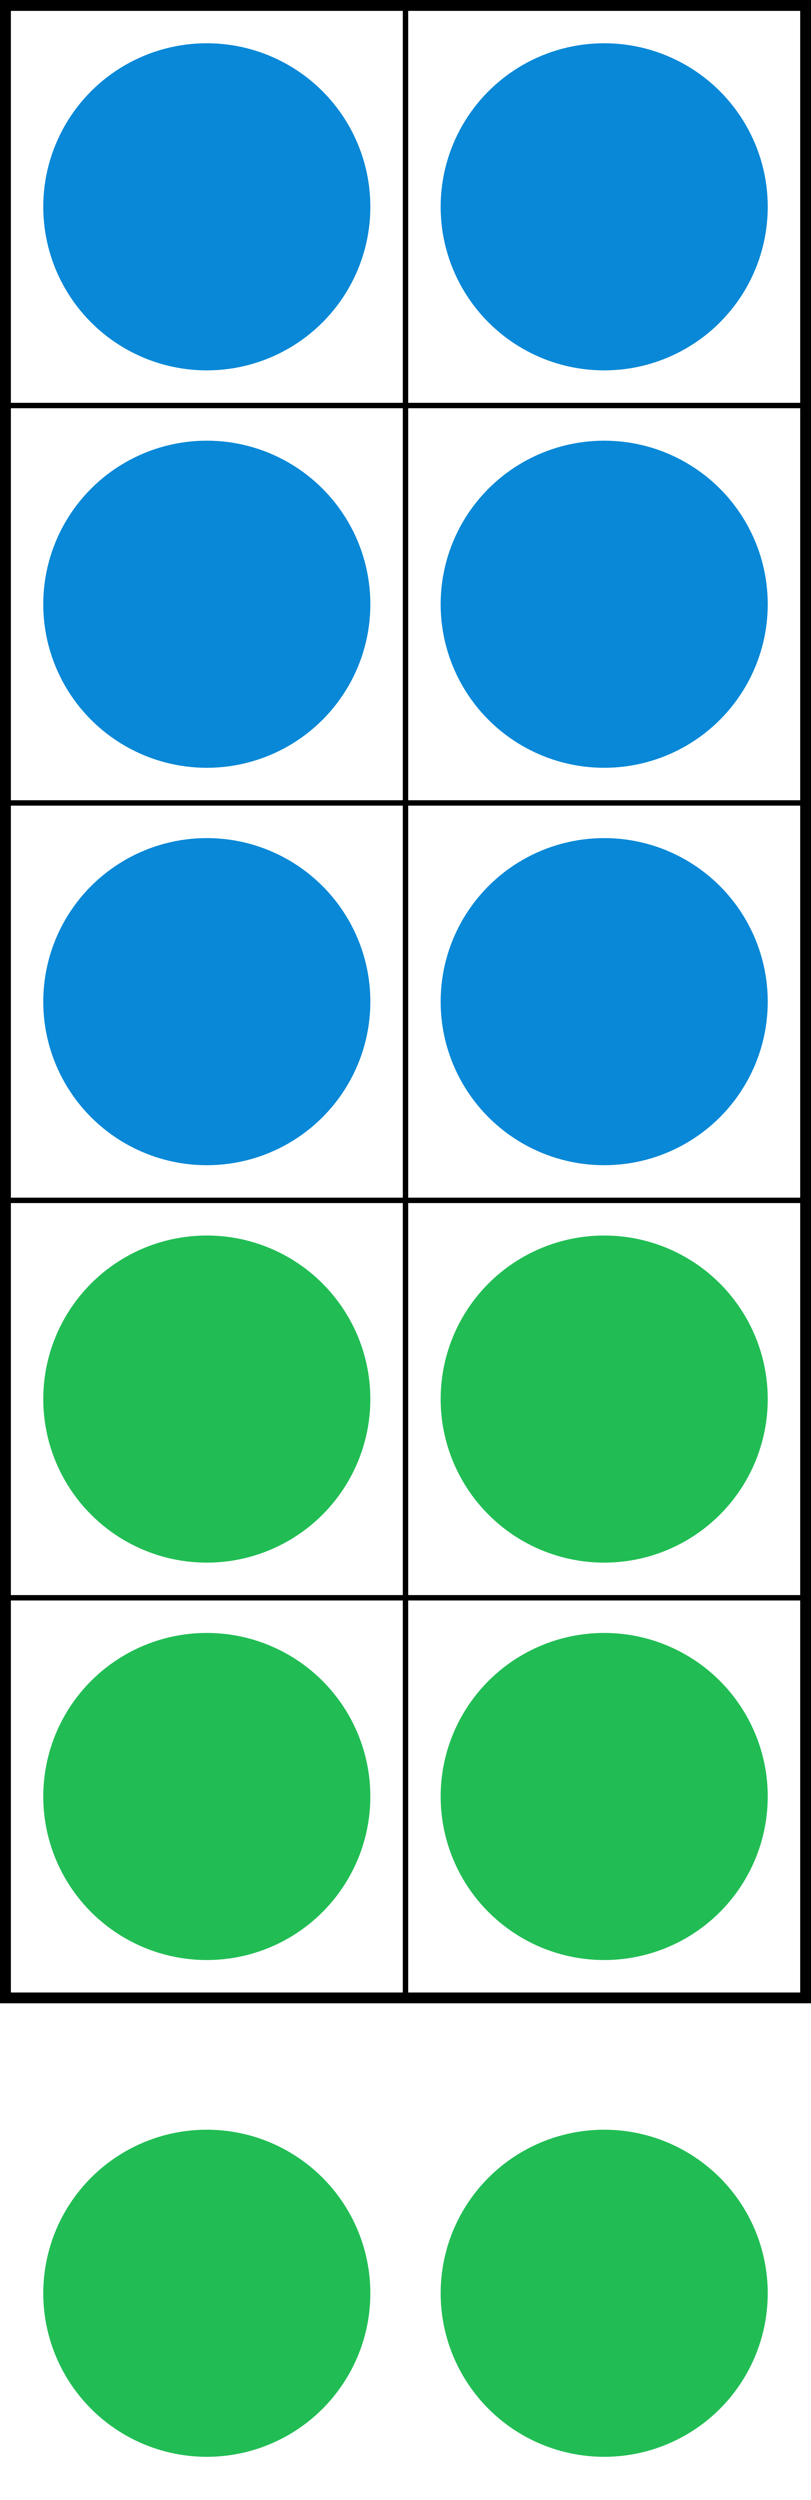
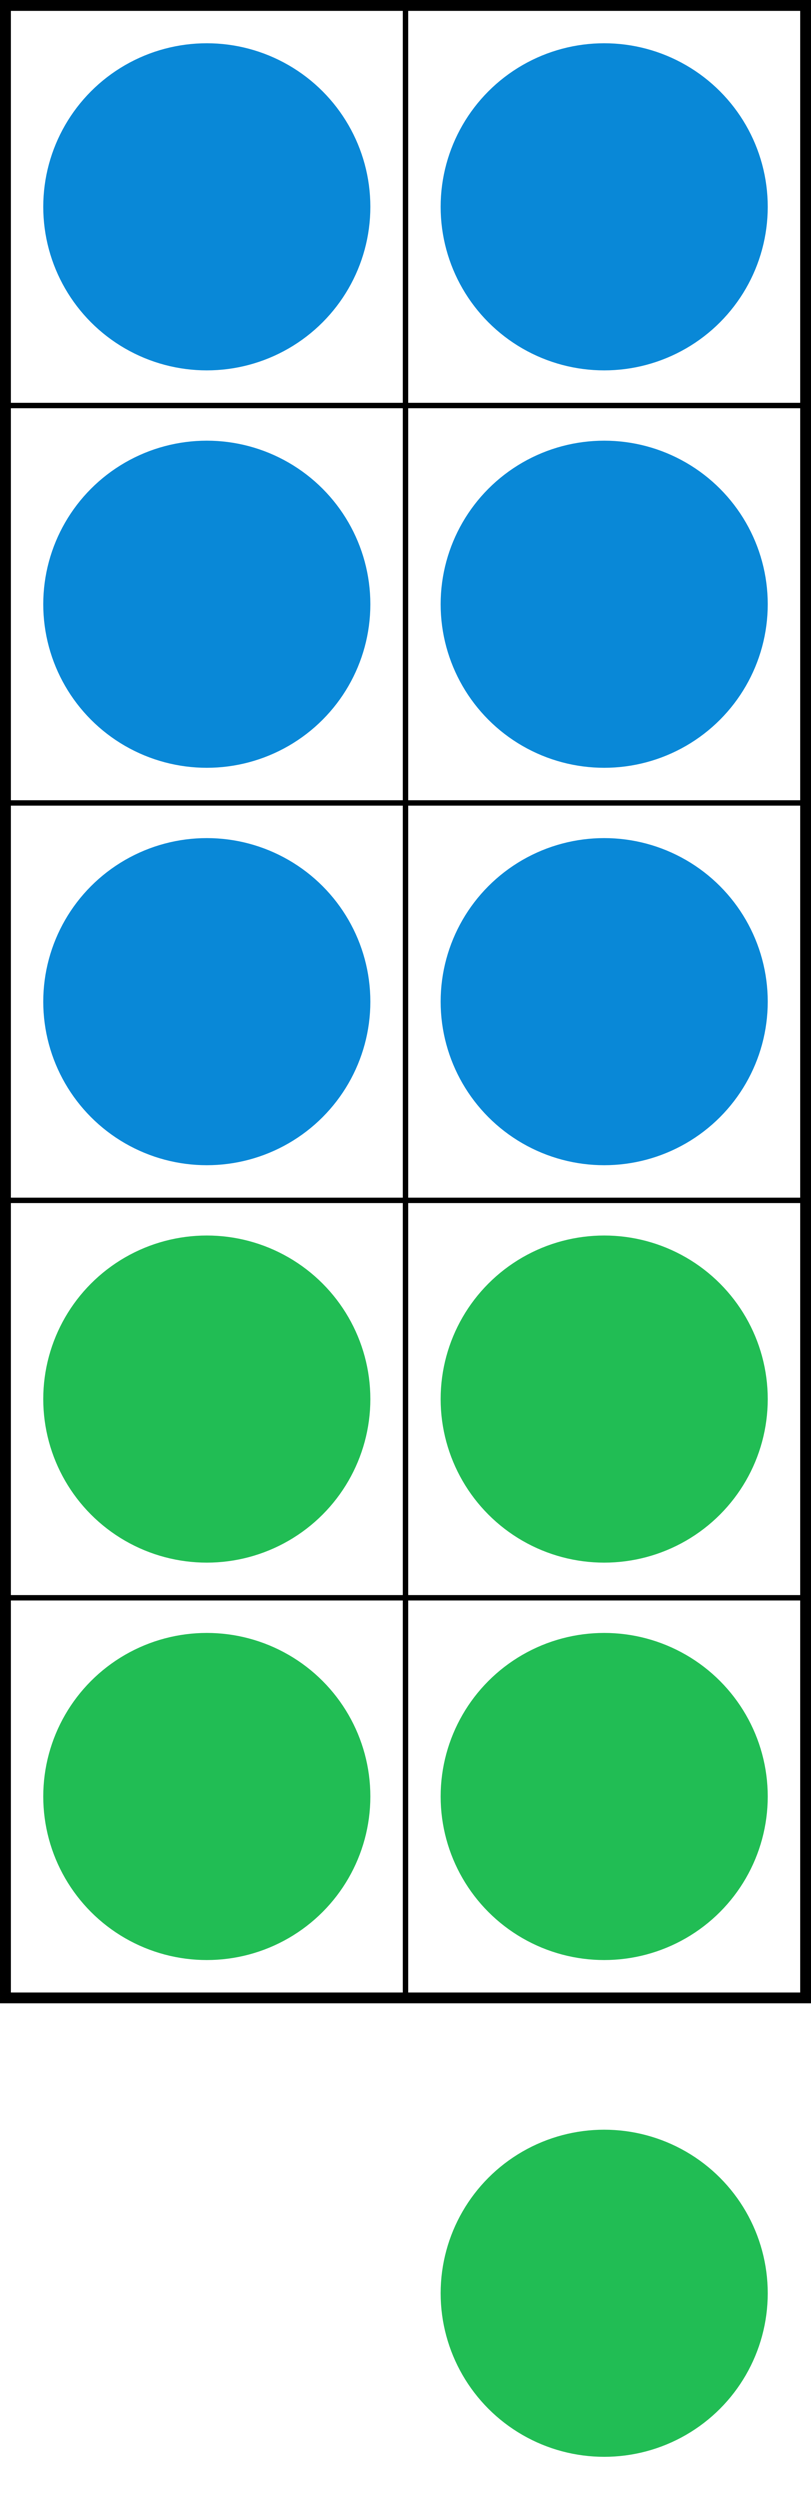
<svg xmlns="http://www.w3.org/2000/svg" version="1.1" baseProfile="full" width="600" height="1849.5" viewBox="0               0               600                1849.5" preserveAspectRatio="xMidYMid slice">
  <defs>

    

    
  </defs>
  <svg x="6.0" y="6.0" id="cell-0" width="294.0px" height="294.0px">
    <defs>
      <mask id="X-mask" x="0" y="0" width="294.0" height="294.0" maskUnits="userSpaceOnUse" maskContentUnits="userSpaceOnUse">
        <rect x="0" y="0" width="100%" height="100%" fill="white" />
        <path id="X-mask-path" d="                   M 29.4 29.4                   l 235.2 235.2                   m -235.2 0                   l 235.2 -235.2                  " stroke="black" stroke-linecap="round" stroke-width="16px" fill="transparent" />
      </mask>
      <path id="X" d="                M 29.4 29.4                l 235.2 235.2                m -235.2 0                l 235.2 -235.2               " stroke="#000000" stroke-linecap="round" stroke-width="8px" fill="none" />
    </defs>
    <circle id="dot-0" cx="147.0" cy="147.0" r="121" stroke-width="0" fill="#0988D7" />
  </svg>
  <svg x="300.0" y="6.0" id="cell-1" width="294.0px" height="294.0px">
    <defs>
      <mask id="X-mask" x="0" y="0" width="294.0" height="294.0" maskUnits="userSpaceOnUse" maskContentUnits="userSpaceOnUse">
        <rect x="0" y="0" width="100%" height="100%" fill="white" />
        <path id="X-mask-path" d="                   M 29.4 29.4                   l 235.2 235.2                   m -235.2 0                   l 235.2 -235.2                  " stroke="black" stroke-linecap="round" stroke-width="16px" fill="transparent" />
      </mask>
      <path id="X" d="                M 29.4 29.4                l 235.2 235.2                m -235.2 0                l 235.2 -235.2               " stroke="#000000" stroke-linecap="round" stroke-width="8px" fill="none" />
    </defs>
    <circle id="dot-1" cx="147.0" cy="147.0" r="121" stroke-width="0" fill="#0988D7" />
  </svg>
  <svg x="6.0" y="300.0" id="cell-2" width="294.0px" height="294.0px">
    <defs>
      <mask id="X-mask" x="0" y="0" width="294.0" height="294.0" maskUnits="userSpaceOnUse" maskContentUnits="userSpaceOnUse">
        <rect x="0" y="0" width="100%" height="100%" fill="white" />
        <path id="X-mask-path" d="                   M 29.4 29.4                   l 235.2 235.2                   m -235.2 0                   l 235.2 -235.2                  " stroke="black" stroke-linecap="round" stroke-width="16px" fill="transparent" />
      </mask>
      <path id="X" d="                M 29.4 29.4                l 235.2 235.2                m -235.2 0                l 235.2 -235.2               " stroke="#000000" stroke-linecap="round" stroke-width="8px" fill="none" />
    </defs>
    <circle id="dot-2" cx="147.0" cy="147.0" r="121" stroke-width="0" fill="#0988D7" />
  </svg>
  <svg x="300.0" y="300.0" id="cell-3" width="294.0px" height="294.0px">
    <defs>
      <mask id="X-mask" x="0" y="0" width="294.0" height="294.0" maskUnits="userSpaceOnUse" maskContentUnits="userSpaceOnUse">
        <rect x="0" y="0" width="100%" height="100%" fill="white" />
        <path id="X-mask-path" d="                   M 29.4 29.4                   l 235.2 235.2                   m -235.2 0                   l 235.2 -235.2                  " stroke="black" stroke-linecap="round" stroke-width="16px" fill="transparent" />
      </mask>
      <path id="X" d="                M 29.4 29.4                l 235.2 235.2                m -235.2 0                l 235.2 -235.2               " stroke="#000000" stroke-linecap="round" stroke-width="8px" fill="none" />
    </defs>
    <circle id="dot-3" cx="147.0" cy="147.0" r="121" stroke-width="0" fill="#0988D7" />
  </svg>
  <svg x="6.0" y="594.0" id="cell-4" width="294.0px" height="294.0px">
    <defs>
      <mask id="X-mask" x="0" y="0" width="294.0" height="294.0" maskUnits="userSpaceOnUse" maskContentUnits="userSpaceOnUse">
        <rect x="0" y="0" width="100%" height="100%" fill="white" />
        <path id="X-mask-path" d="                   M 29.4 29.4                   l 235.2 235.2                   m -235.2 0                   l 235.2 -235.2                  " stroke="black" stroke-linecap="round" stroke-width="16px" fill="transparent" />
      </mask>
      <path id="X" d="                M 29.4 29.4                l 235.2 235.2                m -235.2 0                l 235.2 -235.2               " stroke="#000000" stroke-linecap="round" stroke-width="8px" fill="none" />
    </defs>
    <circle id="dot-4" cx="147.0" cy="147.0" r="121" stroke-width="0" fill="#0988D7" />
  </svg>
  <svg x="300.0" y="594.0" id="cell-5" width="294.0px" height="294.0px">
    <defs>
      <mask id="X-mask" x="0" y="0" width="294.0" height="294.0" maskUnits="userSpaceOnUse" maskContentUnits="userSpaceOnUse">
        <rect x="0" y="0" width="100%" height="100%" fill="white" />
        <path id="X-mask-path" d="                   M 29.4 29.4                   l 235.2 235.2                   m -235.2 0                   l 235.2 -235.2                  " stroke="black" stroke-linecap="round" stroke-width="16px" fill="transparent" />
      </mask>
      <path id="X" d="                M 29.4 29.4                l 235.2 235.2                m -235.2 0                l 235.2 -235.2               " stroke="#000000" stroke-linecap="round" stroke-width="8px" fill="none" />
    </defs>
    <circle id="dot-5" cx="147.0" cy="147.0" r="121" stroke-width="0" fill="#0988D7" />
  </svg>
  <svg x="6.0" y="888.0" id="cell-6" width="294.0px" height="294.0px">
    <defs>
      <mask id="X-mask" x="0" y="0" width="294.0" height="294.0" maskUnits="userSpaceOnUse" maskContentUnits="userSpaceOnUse">
        <rect x="0" y="0" width="100%" height="100%" fill="white" />
        <path id="X-mask-path" d="                   M 29.4 29.4                   l 235.2 235.2                   m -235.2 0                   l 235.2 -235.2                  " stroke="black" stroke-linecap="round" stroke-width="16px" fill="transparent" />
      </mask>
      <path id="X" d="                M 29.4 29.4                l 235.2 235.2                m -235.2 0                l 235.2 -235.2               " stroke="#000000" stroke-linecap="round" stroke-width="8px" fill="none" />
    </defs>
    <circle id="dot-6" cx="147.0" cy="147.0" r="121" stroke-width="0" fill="#21bd54" />
  </svg>
  <svg x="300.0" y="888.0" id="cell-7" width="294.0px" height="294.0px">
    <defs>
      <mask id="X-mask" x="0" y="0" width="294.0" height="294.0" maskUnits="userSpaceOnUse" maskContentUnits="userSpaceOnUse">
        <rect x="0" y="0" width="100%" height="100%" fill="white" />
        <path id="X-mask-path" d="                   M 29.4 29.4                   l 235.2 235.2                   m -235.2 0                   l 235.2 -235.2                  " stroke="black" stroke-linecap="round" stroke-width="16px" fill="transparent" />
      </mask>
      <path id="X" d="                M 29.4 29.4                l 235.2 235.2                m -235.2 0                l 235.2 -235.2               " stroke="#000000" stroke-linecap="round" stroke-width="8px" fill="none" />
    </defs>
    <circle id="dot-7" cx="147.0" cy="147.0" r="121" stroke-width="0" fill="#21bd54" />
  </svg>
  <svg x="6.0" y="1182.0" id="cell-8" width="294.0px" height="294.0px">
    <defs>
      <mask id="X-mask" x="0" y="0" width="294.0" height="294.0" maskUnits="userSpaceOnUse" maskContentUnits="userSpaceOnUse">
        <rect x="0" y="0" width="100%" height="100%" fill="white" />
        <path id="X-mask-path" d="                   M 29.4 29.4                   l 235.2 235.2                   m -235.2 0                   l 235.2 -235.2                  " stroke="black" stroke-linecap="round" stroke-width="16px" fill="transparent" />
      </mask>
      <path id="X" d="                M 29.4 29.4                l 235.2 235.2                m -235.2 0                l 235.2 -235.2               " stroke="#000000" stroke-linecap="round" stroke-width="8px" fill="none" />
    </defs>
    <circle id="dot-8" cx="147.0" cy="147.0" r="121" stroke-width="0" fill="#21bd54" />
  </svg>
  <svg x="300.0" y="1182.0" id="cell-9" width="294.0px" height="294.0px">
    <defs>
      <mask id="X-mask" x="0" y="0" width="294.0" height="294.0" maskUnits="userSpaceOnUse" maskContentUnits="userSpaceOnUse">
        <rect x="0" y="0" width="100%" height="100%" fill="white" />
        <path id="X-mask-path" d="                   M 29.4 29.4                   l 235.2 235.2                   m -235.2 0                   l 235.2 -235.2                  " stroke="black" stroke-linecap="round" stroke-width="16px" fill="transparent" />
      </mask>
      <path id="X" d="                M 29.4 29.4                l 235.2 235.2                m -235.2 0                l 235.2 -235.2               " stroke="#000000" stroke-linecap="round" stroke-width="8px" fill="none" />
    </defs>
    <circle id="dot-9" cx="147.0" cy="147.0" r="121" stroke-width="0" fill="#21bd54" />
  </svg>
  <svg x="6.0" y="1549.5" id="cell-10" width="294.0px" height="294.0px">
    <defs>
      <mask id="X-mask" x="0" y="0" width="294.0" height="294.0" maskUnits="userSpaceOnUse" maskContentUnits="userSpaceOnUse">
        <rect x="0" y="0" width="100%" height="100%" fill="white" />
        <path id="X-mask-path" d="                   M 29.4 29.4                   l 235.2 235.2                   m -235.2 0                   l 235.2 -235.2                  " stroke="black" stroke-linecap="round" stroke-width="16px" fill="transparent" />
      </mask>
      <path id="X" d="                M 29.4 29.4                l 235.2 235.2                m -235.2 0                l 235.2 -235.2               " stroke="#000000" stroke-linecap="round" stroke-width="8px" fill="none" />
    </defs>
-     <circle id="dot-10" cx="147.0" cy="147.0" r="121" stroke-width="0" fill="#21bd54" />
  </svg>
  <svg x="300.0" y="1549.5" id="cell-11" width="294.0px" height="294.0px">
    <defs>
      <mask id="X-mask" x="0" y="0" width="294.0" height="294.0" maskUnits="userSpaceOnUse" maskContentUnits="userSpaceOnUse">
        <rect x="0" y="0" width="100%" height="100%" fill="white" />
-         <path id="X-mask-path" d="                   M 29.4 29.4                   l 235.2 235.2                   m -235.2 0                   l 235.2 -235.2                  " stroke="black" stroke-linecap="round" stroke-width="16px" fill="transparent" />
      </mask>
      <path id="X" d="                M 29.4 29.4                l 235.2 235.2                m -235.2 0                l 235.2 -235.2               " stroke="#000000" stroke-linecap="round" stroke-width="8px" fill="none" />
    </defs>
    <circle id="dot-11" cx="147.0" cy="147.0" r="121" stroke-width="0" fill="#21bd54" />
  </svg>
  <rect x="4.0" y="4.0" id="frame__outer-0" width="592px" height="1474px" stroke="#000000" stroke-linejoin="miter" stroke-width="8px" fill="#ffffff" fill-opacity="0" />
  <path d="                        M 300.0 6.0            l 0 1470.0                        M 6.0 6.0            l 0 1470.0                                                                          M 6.0 6.0            l 588.0 0                        M 6.0 300.0            l 588.0 0                        M 6.0 594.0            l 588.0 0                        M 6.0 888.0            l 588.0 0                        M 6.0 1182.0            l 588.0 0                       " id="frame__inner-0" stroke="#000000" stroke-linecap="butt" stroke-width="4" fill="#ffffff" fill-opacity="0" />
</svg>